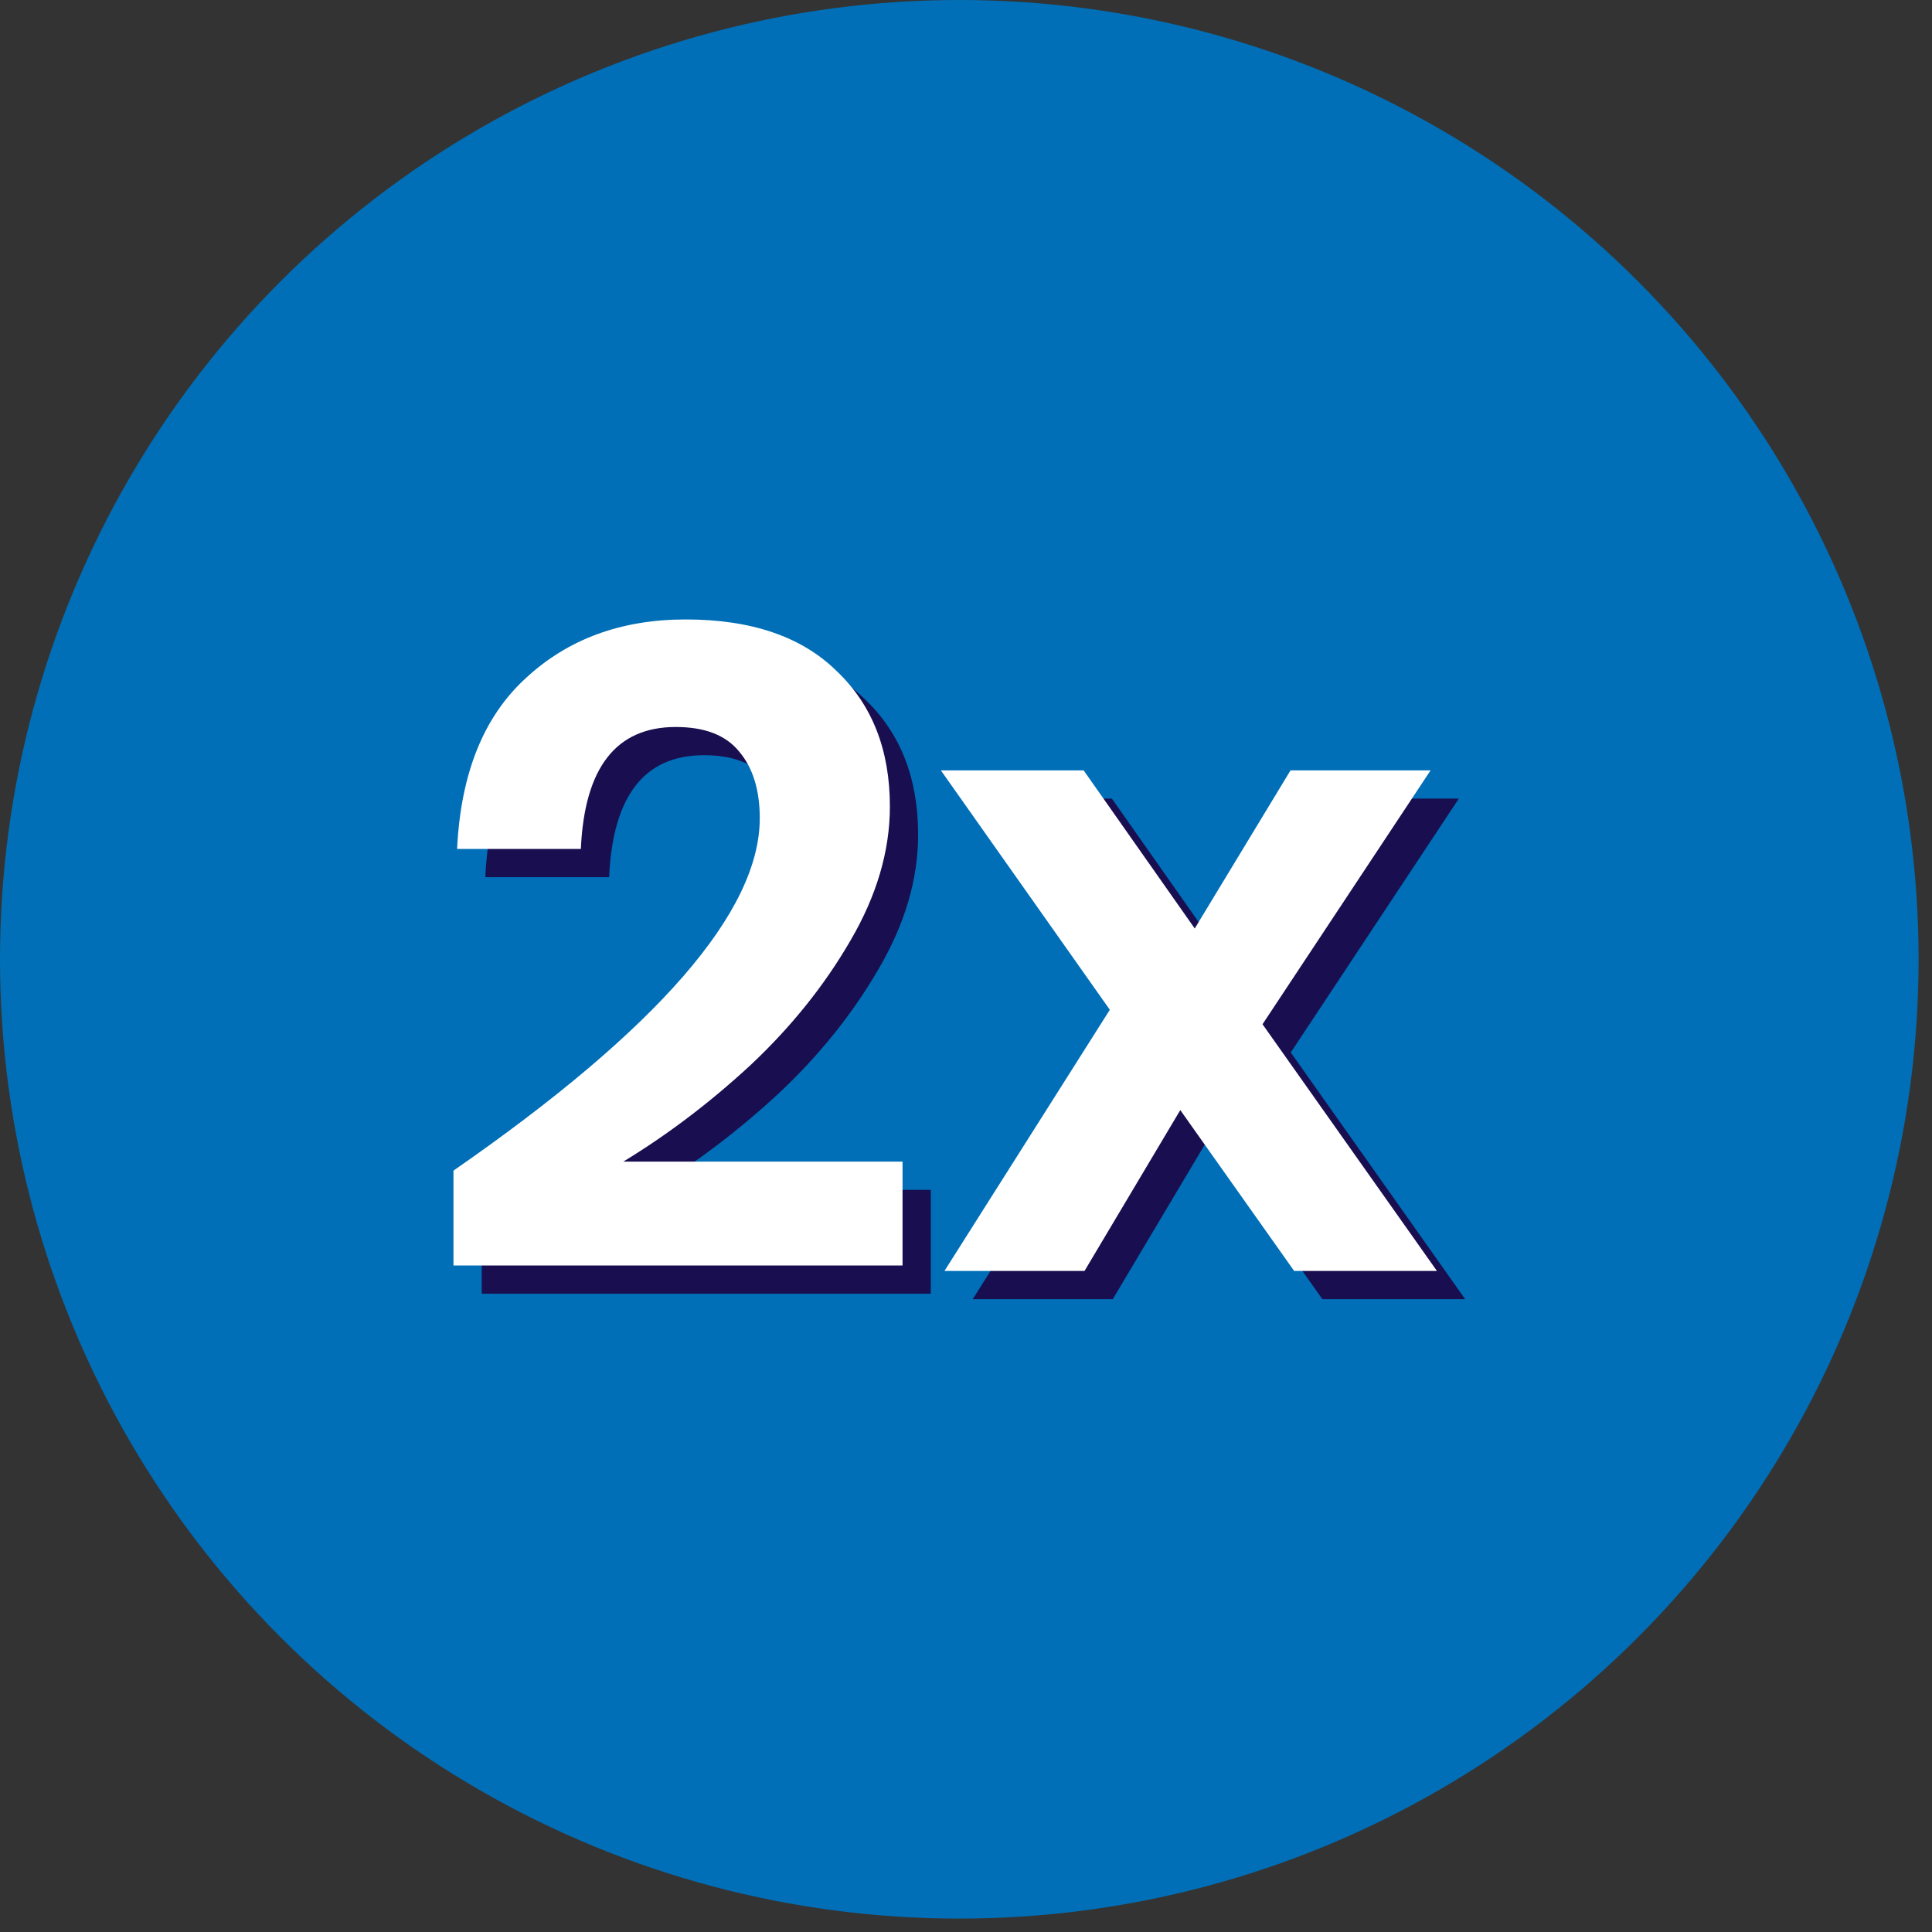
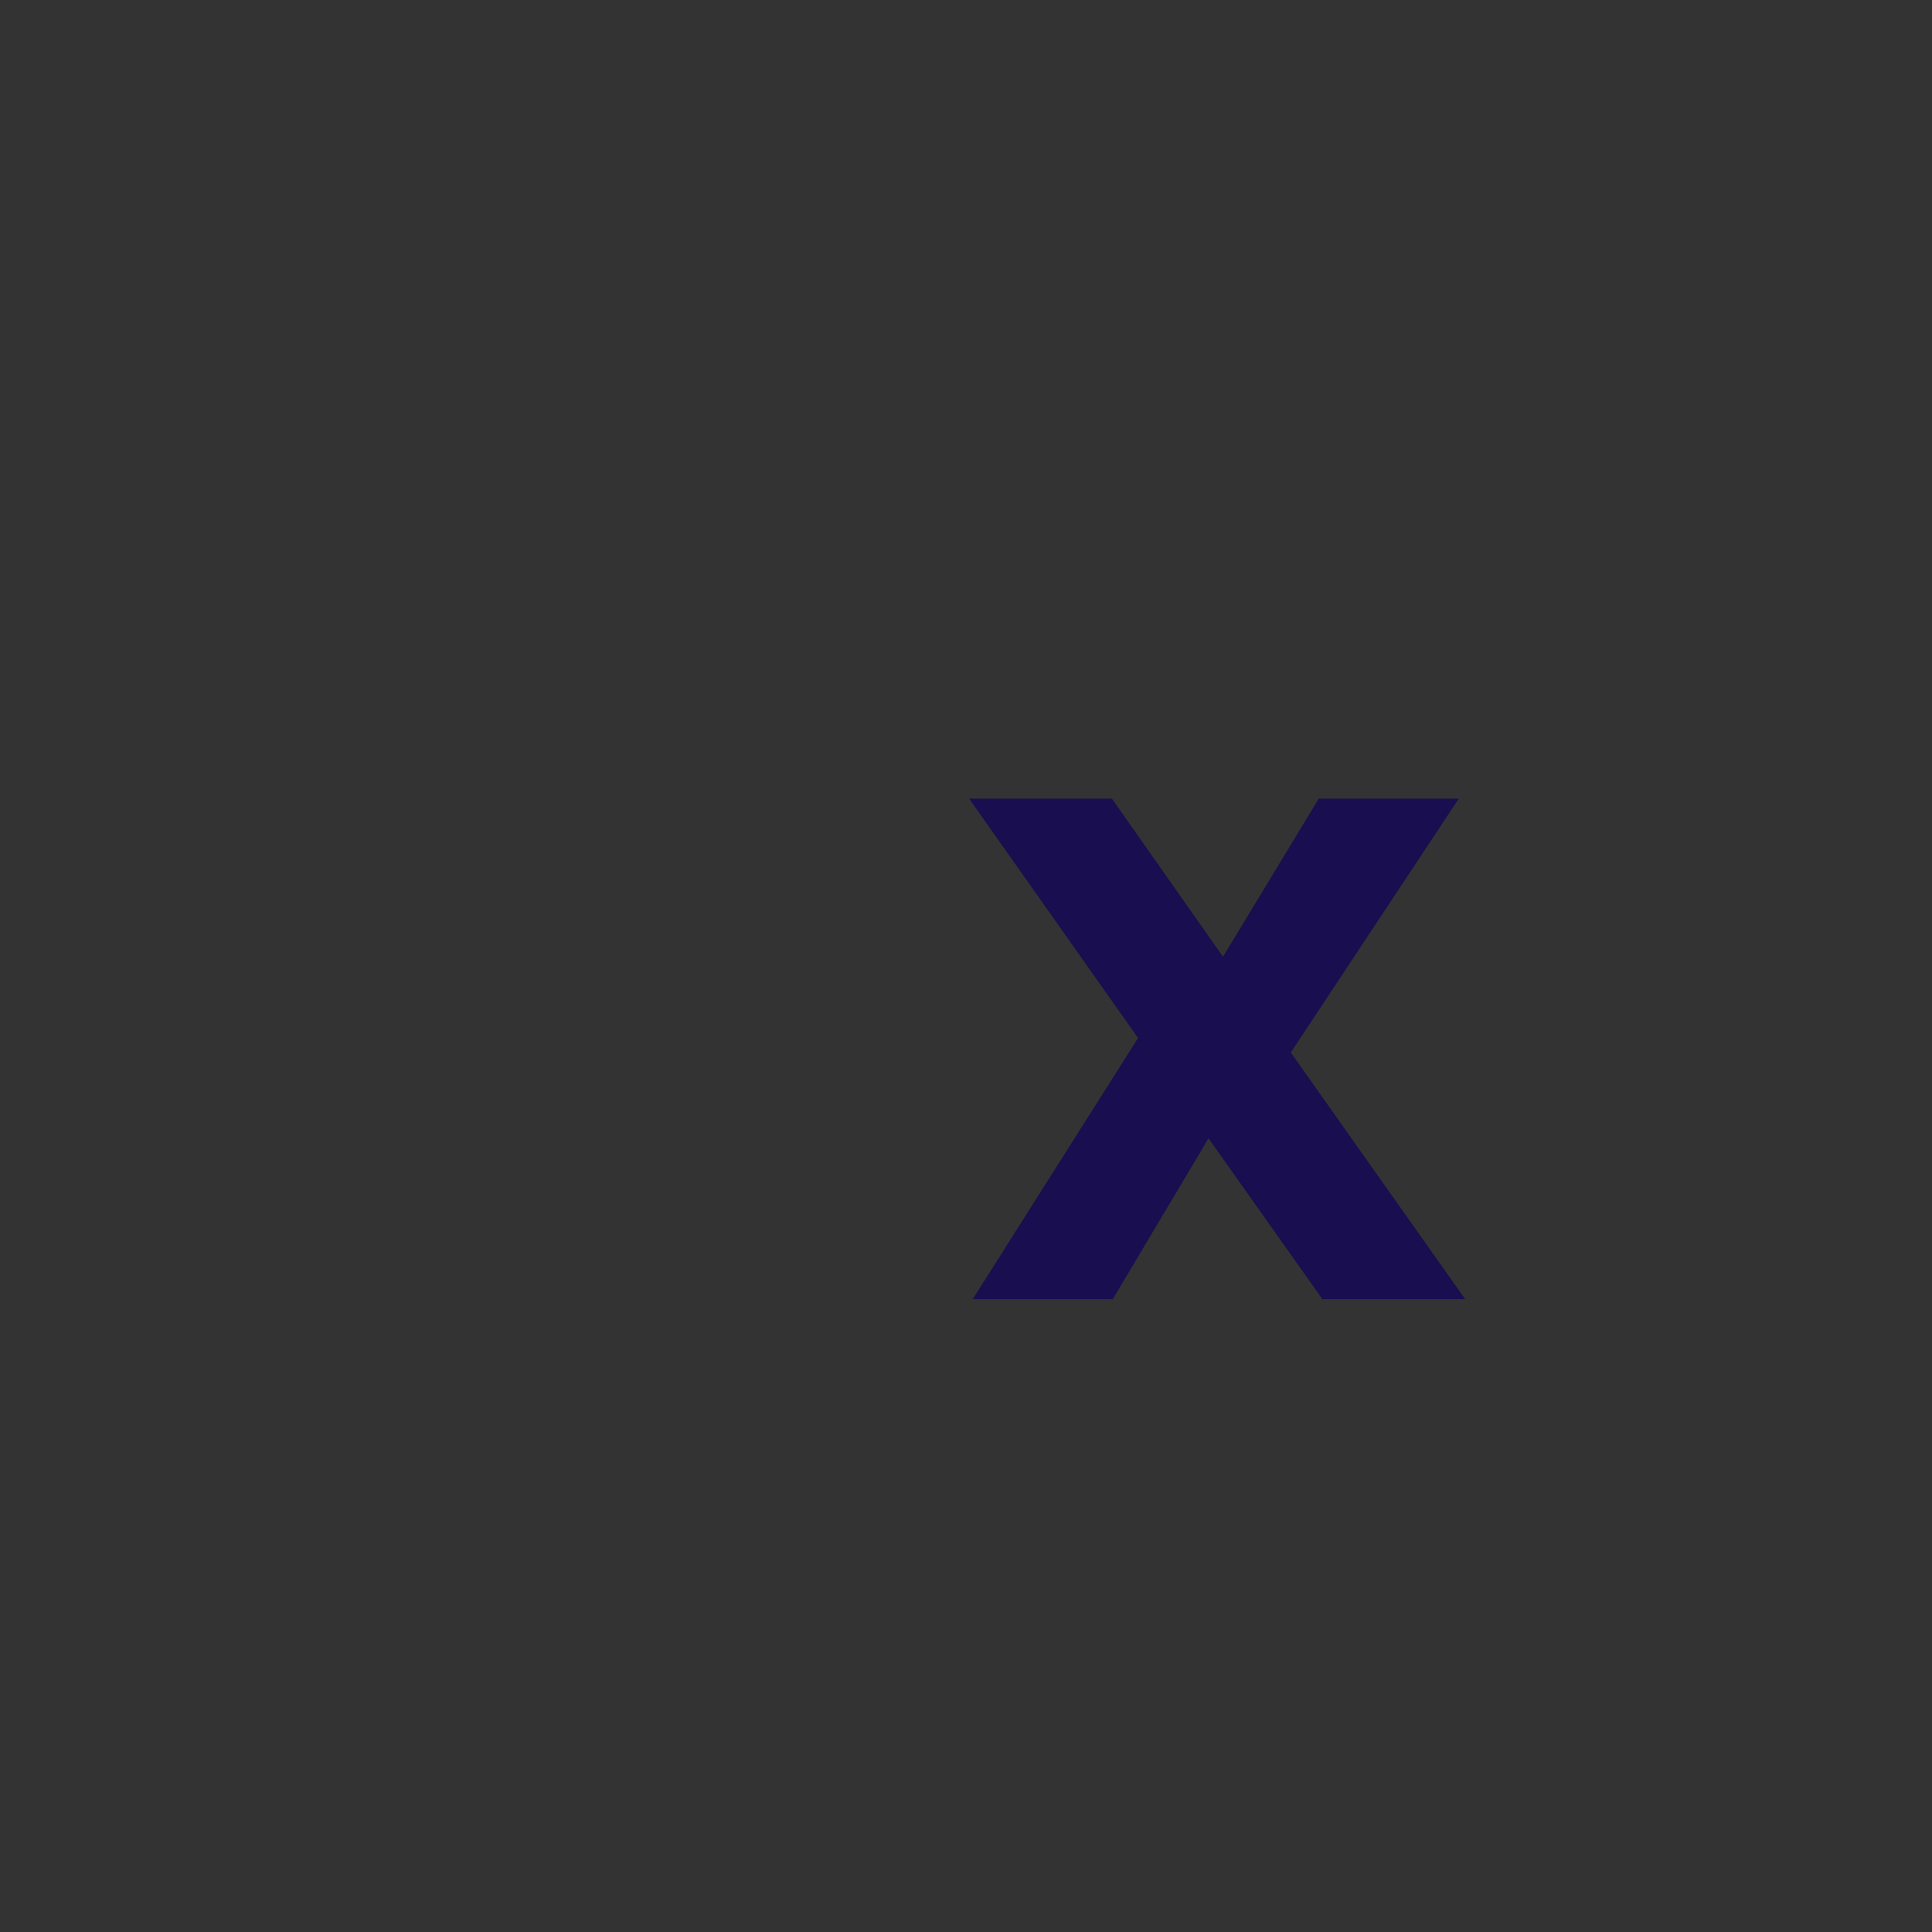
<svg xmlns="http://www.w3.org/2000/svg" width="83" height="83" viewBox="0 0 83 83" fill="none">
  <rect x="0" y="0" width="83" height="83" fill="#333333" stroke="none" />
-   <circle cx="41.212" cy="41.212" r="41.212" fill="#006FB7" />
  <path d="M56.81 55.813L51.919 48.903L47.805 55.813H41.788L48.892 44.594L41.633 34.308H47.766L52.541 41.101L56.655 34.308H62.672L55.452 45.215L62.944 55.813H56.81Z" fill="#190E4F" />
-   <path d="M20.694 51.504C29.467 45.422 33.853 40.376 33.853 36.365C33.853 35.149 33.556 34.191 32.961 33.493C32.391 32.794 31.486 32.444 30.244 32.444C27.681 32.444 26.323 34.191 26.168 37.685H20.85C21.005 34.45 21.988 32.005 23.8 30.348C25.611 28.666 27.901 27.825 30.671 27.825C33.491 27.825 35.652 28.563 37.153 30.038C38.68 31.487 39.443 33.428 39.443 35.86C39.443 37.776 38.874 39.703 37.735 41.644C36.623 43.559 35.199 45.332 33.465 46.962C31.732 48.567 29.907 49.951 27.992 51.116H39.987V55.58H20.694V51.504Z" fill="#190E4F" />
-   <path d="M55.597 54.6L50.706 47.69L46.592 54.6H40.575L47.679 43.381L40.42 33.095H46.553L51.327 39.888L55.442 33.095H61.459L54.239 44.002L61.731 54.6H55.597Z" fill="white" />
-   <path d="M19.481 50.291C28.254 44.209 32.64 39.163 32.64 35.152C32.64 33.936 32.343 32.978 31.748 32.28C31.178 31.581 30.273 31.232 29.03 31.232C26.468 31.232 25.11 32.978 24.954 36.472H19.637C19.792 33.237 20.775 30.791 22.587 29.135C24.398 27.453 26.688 26.612 29.457 26.612C32.278 26.612 34.439 27.35 35.94 28.825C37.467 30.274 38.23 32.215 38.23 34.647C38.23 36.562 37.661 38.49 36.522 40.431C35.409 42.346 33.986 44.119 32.252 45.749C30.518 47.354 28.694 48.738 26.779 49.903H38.774V54.367H19.481V50.291Z" fill="white" />
</svg>